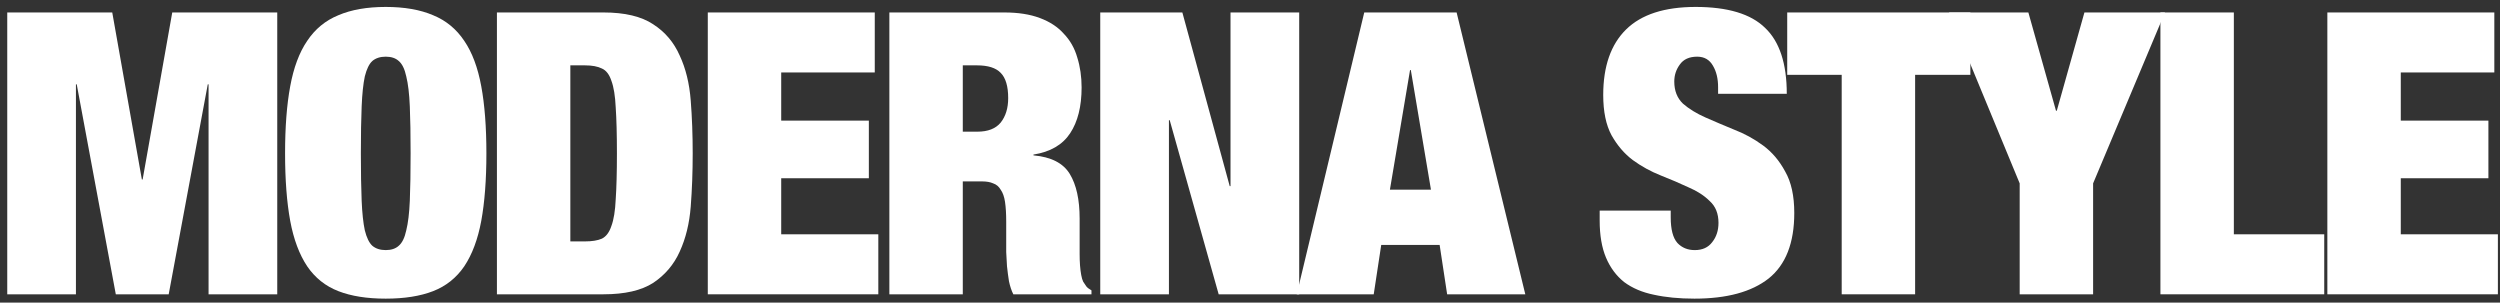
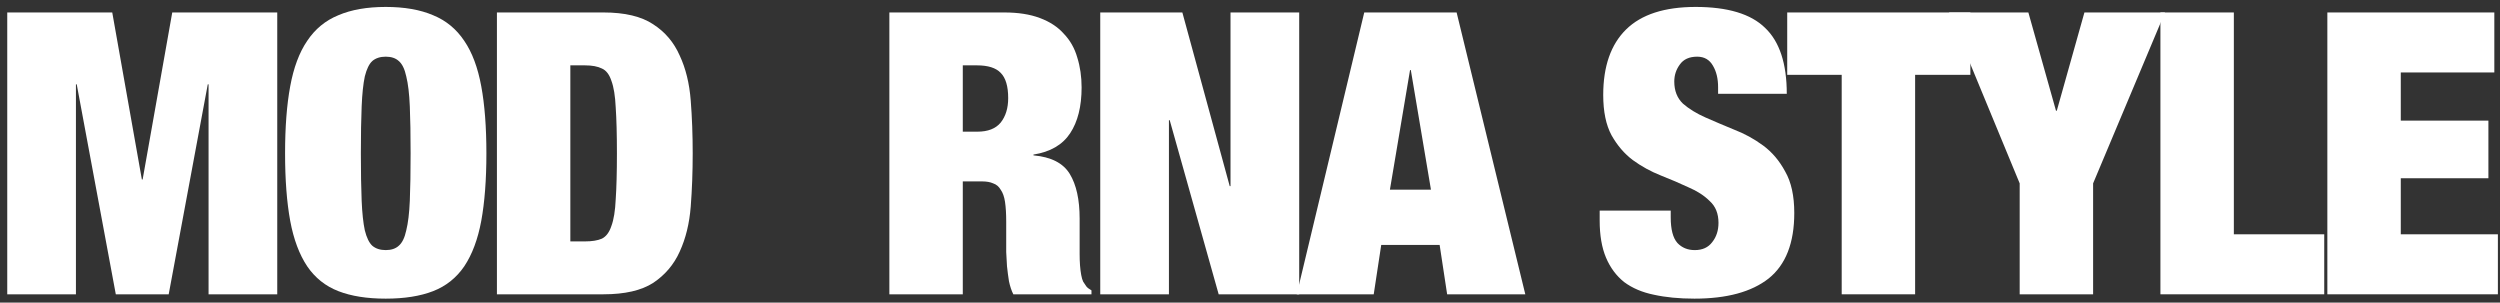
<svg xmlns="http://www.w3.org/2000/svg" width="190" height="23" viewBox="0 0 190 23" fill="none">
  <rect x="0" y="0" width="190" height="23" fill="#333333" stroke="none" />
  <path d="M0.551 0.947H8.531L10.781 13.637H10.841L13.091 0.947H21.071V22.367H15.851V6.407H15.791L12.821 22.367H8.801L5.831 6.407H5.771V22.367H0.551V0.947Z" fill="white" />
  <path d="M27.426 11.657C27.426 13.097 27.446 14.297 27.486 15.257C27.526 16.197 27.606 16.947 27.726 17.507C27.866 18.067 28.056 18.457 28.296 18.677C28.556 18.897 28.896 19.007 29.316 19.007C29.736 19.007 30.066 18.897 30.306 18.677C30.566 18.457 30.756 18.067 30.876 17.507C31.016 16.947 31.106 16.197 31.146 15.257C31.186 14.297 31.206 13.097 31.206 11.657C31.206 10.217 31.186 9.027 31.146 8.087C31.106 7.127 31.016 6.367 30.876 5.807C30.756 5.247 30.566 4.857 30.306 4.637C30.066 4.417 29.736 4.307 29.316 4.307C28.896 4.307 28.556 4.417 28.296 4.637C28.056 4.857 27.866 5.247 27.726 5.807C27.606 6.367 27.526 7.127 27.486 8.087C27.446 9.027 27.426 10.217 27.426 11.657ZM21.666 11.657C21.666 9.657 21.796 7.957 22.056 6.557C22.316 5.137 22.746 3.987 23.346 3.107C23.946 2.207 24.736 1.557 25.716 1.157C26.696 0.737 27.896 0.527 29.316 0.527C30.736 0.527 31.936 0.737 32.916 1.157C33.896 1.557 34.686 2.207 35.286 3.107C35.886 3.987 36.316 5.137 36.576 6.557C36.836 7.957 36.966 9.657 36.966 11.657C36.966 13.657 36.836 15.367 36.576 16.787C36.316 18.187 35.886 19.337 35.286 20.237C34.686 21.117 33.896 21.747 32.916 22.127C31.936 22.507 30.736 22.697 29.316 22.697C27.896 22.697 26.696 22.507 25.716 22.127C24.736 21.747 23.946 21.117 23.346 20.237C22.746 19.337 22.316 18.187 22.056 16.787C21.796 15.367 21.666 13.657 21.666 11.657Z" fill="white" />
  <path d="M37.766 0.947H45.865C47.486 0.947 48.745 1.247 49.645 1.847C50.545 2.427 51.215 3.217 51.656 4.217C52.115 5.197 52.395 6.337 52.495 7.637C52.596 8.917 52.645 10.257 52.645 11.657C52.645 13.057 52.596 14.407 52.495 15.707C52.395 16.987 52.115 18.127 51.656 19.127C51.215 20.107 50.545 20.897 49.645 21.497C48.745 22.077 47.486 22.367 45.865 22.367H37.766V0.947ZM43.346 18.347H44.456C44.995 18.347 45.425 18.277 45.745 18.137C46.066 17.977 46.306 17.657 46.465 17.177C46.645 16.697 46.755 16.017 46.795 15.137C46.855 14.257 46.886 13.097 46.886 11.657C46.886 10.217 46.855 9.057 46.795 8.177C46.755 7.297 46.645 6.617 46.465 6.137C46.306 5.657 46.066 5.347 45.745 5.207C45.425 5.047 44.995 4.967 44.456 4.967H43.346V18.347Z" fill="white" />
-   <path d="M53.792 0.947H66.482V5.507H59.372V9.167H66.032V13.547H59.372V17.807H66.752V22.367H53.792V0.947Z" fill="white" />
  <path d="M73.172 10.007H74.282C75.082 10.007 75.672 9.777 76.052 9.317C76.432 8.837 76.622 8.217 76.622 7.457C76.622 6.557 76.432 5.917 76.052 5.537C75.692 5.157 75.092 4.967 74.252 4.967H73.172V10.007ZM67.592 0.947H76.322C77.382 0.947 78.282 1.087 79.022 1.367C79.782 1.647 80.392 2.047 80.852 2.567C81.332 3.067 81.672 3.667 81.872 4.367C82.092 5.067 82.202 5.827 82.202 6.647C82.202 8.087 81.912 9.247 81.332 10.127C80.752 11.007 79.822 11.547 78.542 11.747V11.807C79.882 11.927 80.802 12.397 81.302 13.217C81.802 14.037 82.052 15.167 82.052 16.607V18.437C82.052 18.717 82.052 19.007 82.052 19.307C82.052 19.607 82.062 19.897 82.082 20.177C82.102 20.437 82.132 20.677 82.172 20.897C82.212 21.117 82.262 21.287 82.322 21.407C82.402 21.527 82.482 21.647 82.562 21.767C82.642 21.867 82.772 21.967 82.952 22.067V22.367H77.012C76.872 22.087 76.762 21.757 76.682 21.377C76.622 20.997 76.572 20.617 76.532 20.237C76.512 19.857 76.492 19.497 76.472 19.157C76.472 18.797 76.472 18.507 76.472 18.287V16.847C76.472 16.247 76.442 15.747 76.382 15.347C76.322 14.947 76.212 14.637 76.052 14.417C75.912 14.177 75.722 14.017 75.482 13.937C75.262 13.837 74.982 13.787 74.642 13.787H73.172V22.367H67.592V0.947Z" fill="white" />
  <path d="M83.619 0.947H89.859L93.459 14.147H93.519V0.947H98.739V22.367H92.619L88.899 9.137H88.839V22.367H83.619V0.947Z" fill="white" />
  <path d="M107.163 5.327L105.633 14.417H108.753L107.223 5.327H107.163ZM110.703 0.947L115.923 22.367H109.983L109.413 18.617H104.973L104.403 22.367H98.552L103.683 0.947H110.703Z" fill="white" />
  <path d="M130.575 7.127V6.617C130.575 5.977 130.445 5.437 130.185 4.997C129.925 4.537 129.525 4.307 128.985 4.307C128.385 4.307 127.945 4.507 127.665 4.907C127.385 5.287 127.245 5.717 127.245 6.197C127.245 6.897 127.465 7.457 127.905 7.877C128.365 8.277 128.935 8.627 129.615 8.927C130.295 9.227 131.025 9.537 131.805 9.857C132.585 10.157 133.315 10.557 133.995 11.057C134.675 11.557 135.235 12.217 135.675 13.037C136.135 13.837 136.365 14.887 136.365 16.187C136.365 18.467 135.715 20.127 134.415 21.167C133.115 22.187 131.235 22.697 128.775 22.697C127.615 22.697 126.585 22.597 125.685 22.397C124.805 22.217 124.055 21.897 123.435 21.437C122.835 20.957 122.375 20.337 122.055 19.577C121.735 18.817 121.575 17.877 121.575 16.757V16.007H126.975V16.517C126.975 17.437 127.145 18.087 127.485 18.467C127.825 18.827 128.265 19.007 128.805 19.007C129.385 19.007 129.825 18.807 130.125 18.407C130.445 18.007 130.605 17.517 130.605 16.937C130.605 16.237 130.385 15.687 129.945 15.287C129.525 14.867 128.985 14.517 128.325 14.237C127.685 13.937 126.985 13.637 126.225 13.337C125.465 13.037 124.755 12.647 124.095 12.167C123.455 11.687 122.915 11.057 122.475 10.277C122.055 9.497 121.845 8.477 121.845 7.217C121.845 5.037 122.425 3.377 123.585 2.237C124.745 1.097 126.505 0.527 128.865 0.527C131.305 0.527 133.065 1.057 134.145 2.117C135.245 3.157 135.795 4.827 135.795 7.127H130.575Z" fill="white" />
  <path d="M139.969 5.687H135.829V0.947H149.749V5.687H145.549V22.367H139.969V5.687Z" fill="white" />
  <path d="M153.496 13.937L148.126 0.947H154.156L156.256 8.417H156.316L158.416 0.947H164.536L159.076 13.937V22.367H153.496V13.937Z" fill="white" />
  <path d="M164.192 0.947H169.772V17.807H176.642V22.367H164.192V0.947Z" fill="white" />
  <path d="M176.879 0.947H189.569V5.507H182.459V9.167H189.119V13.547H182.459V17.807H189.839V22.367H176.879V0.947Z" fill="white" />
</svg>